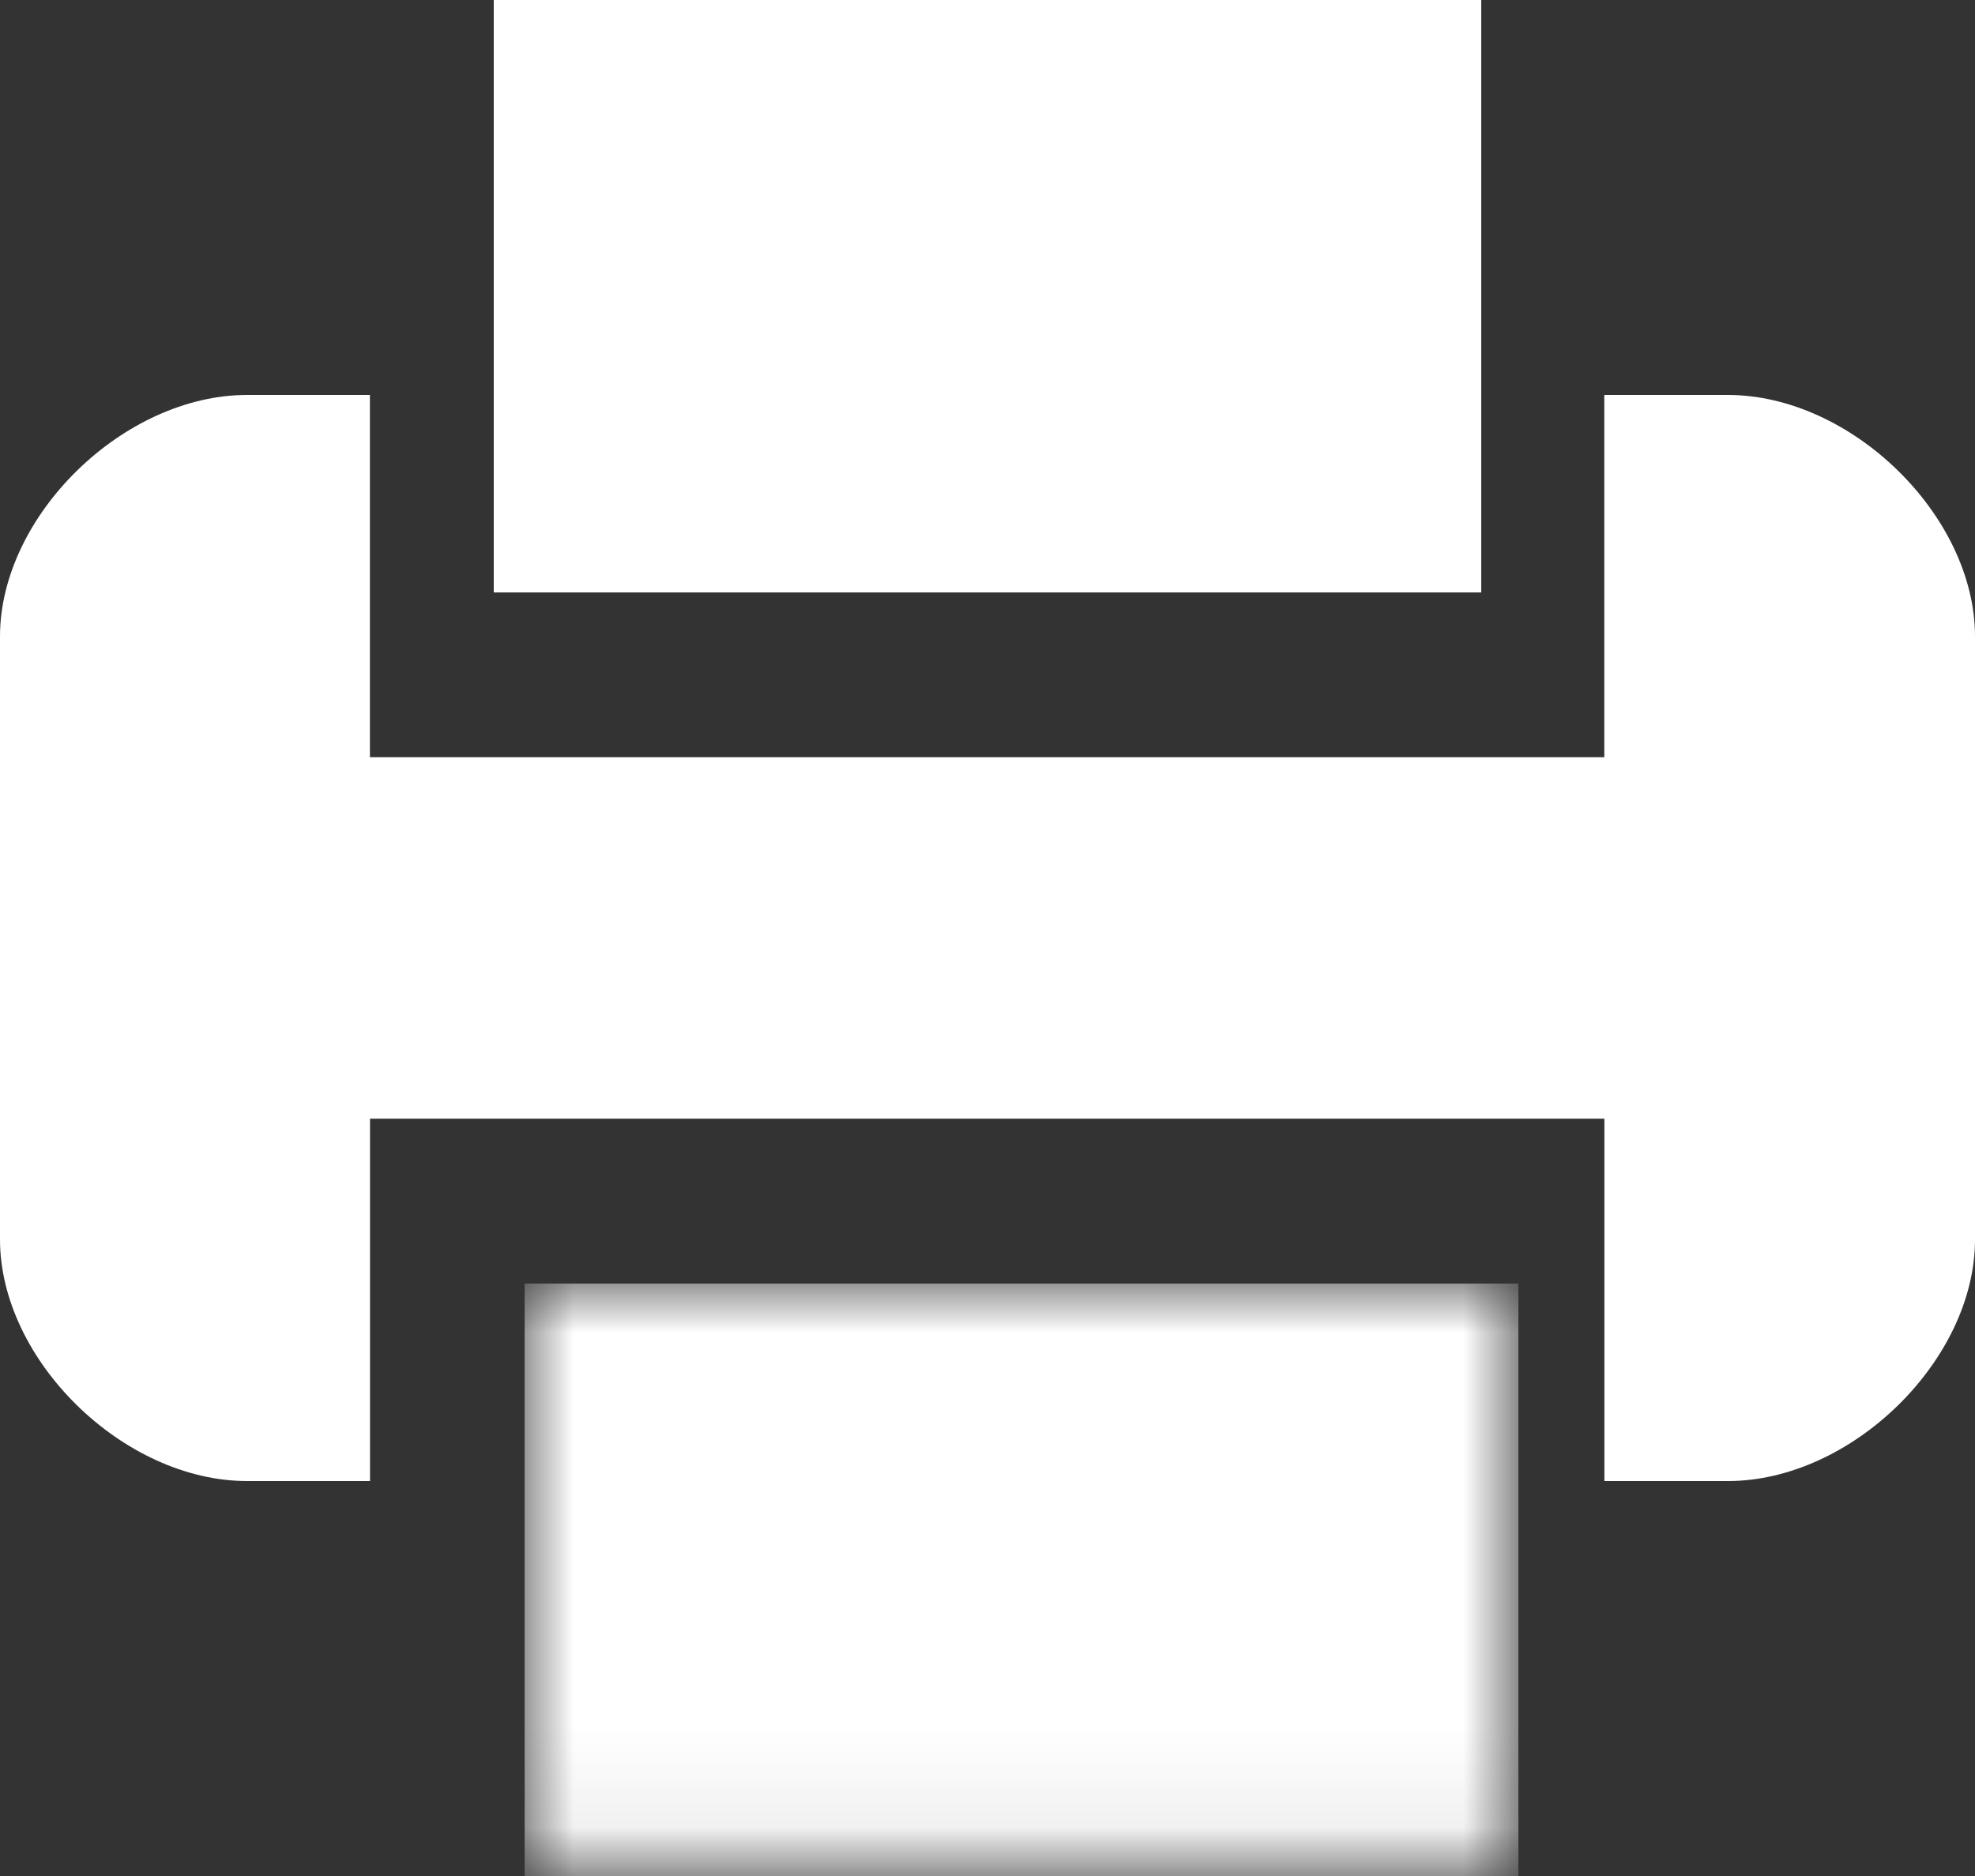
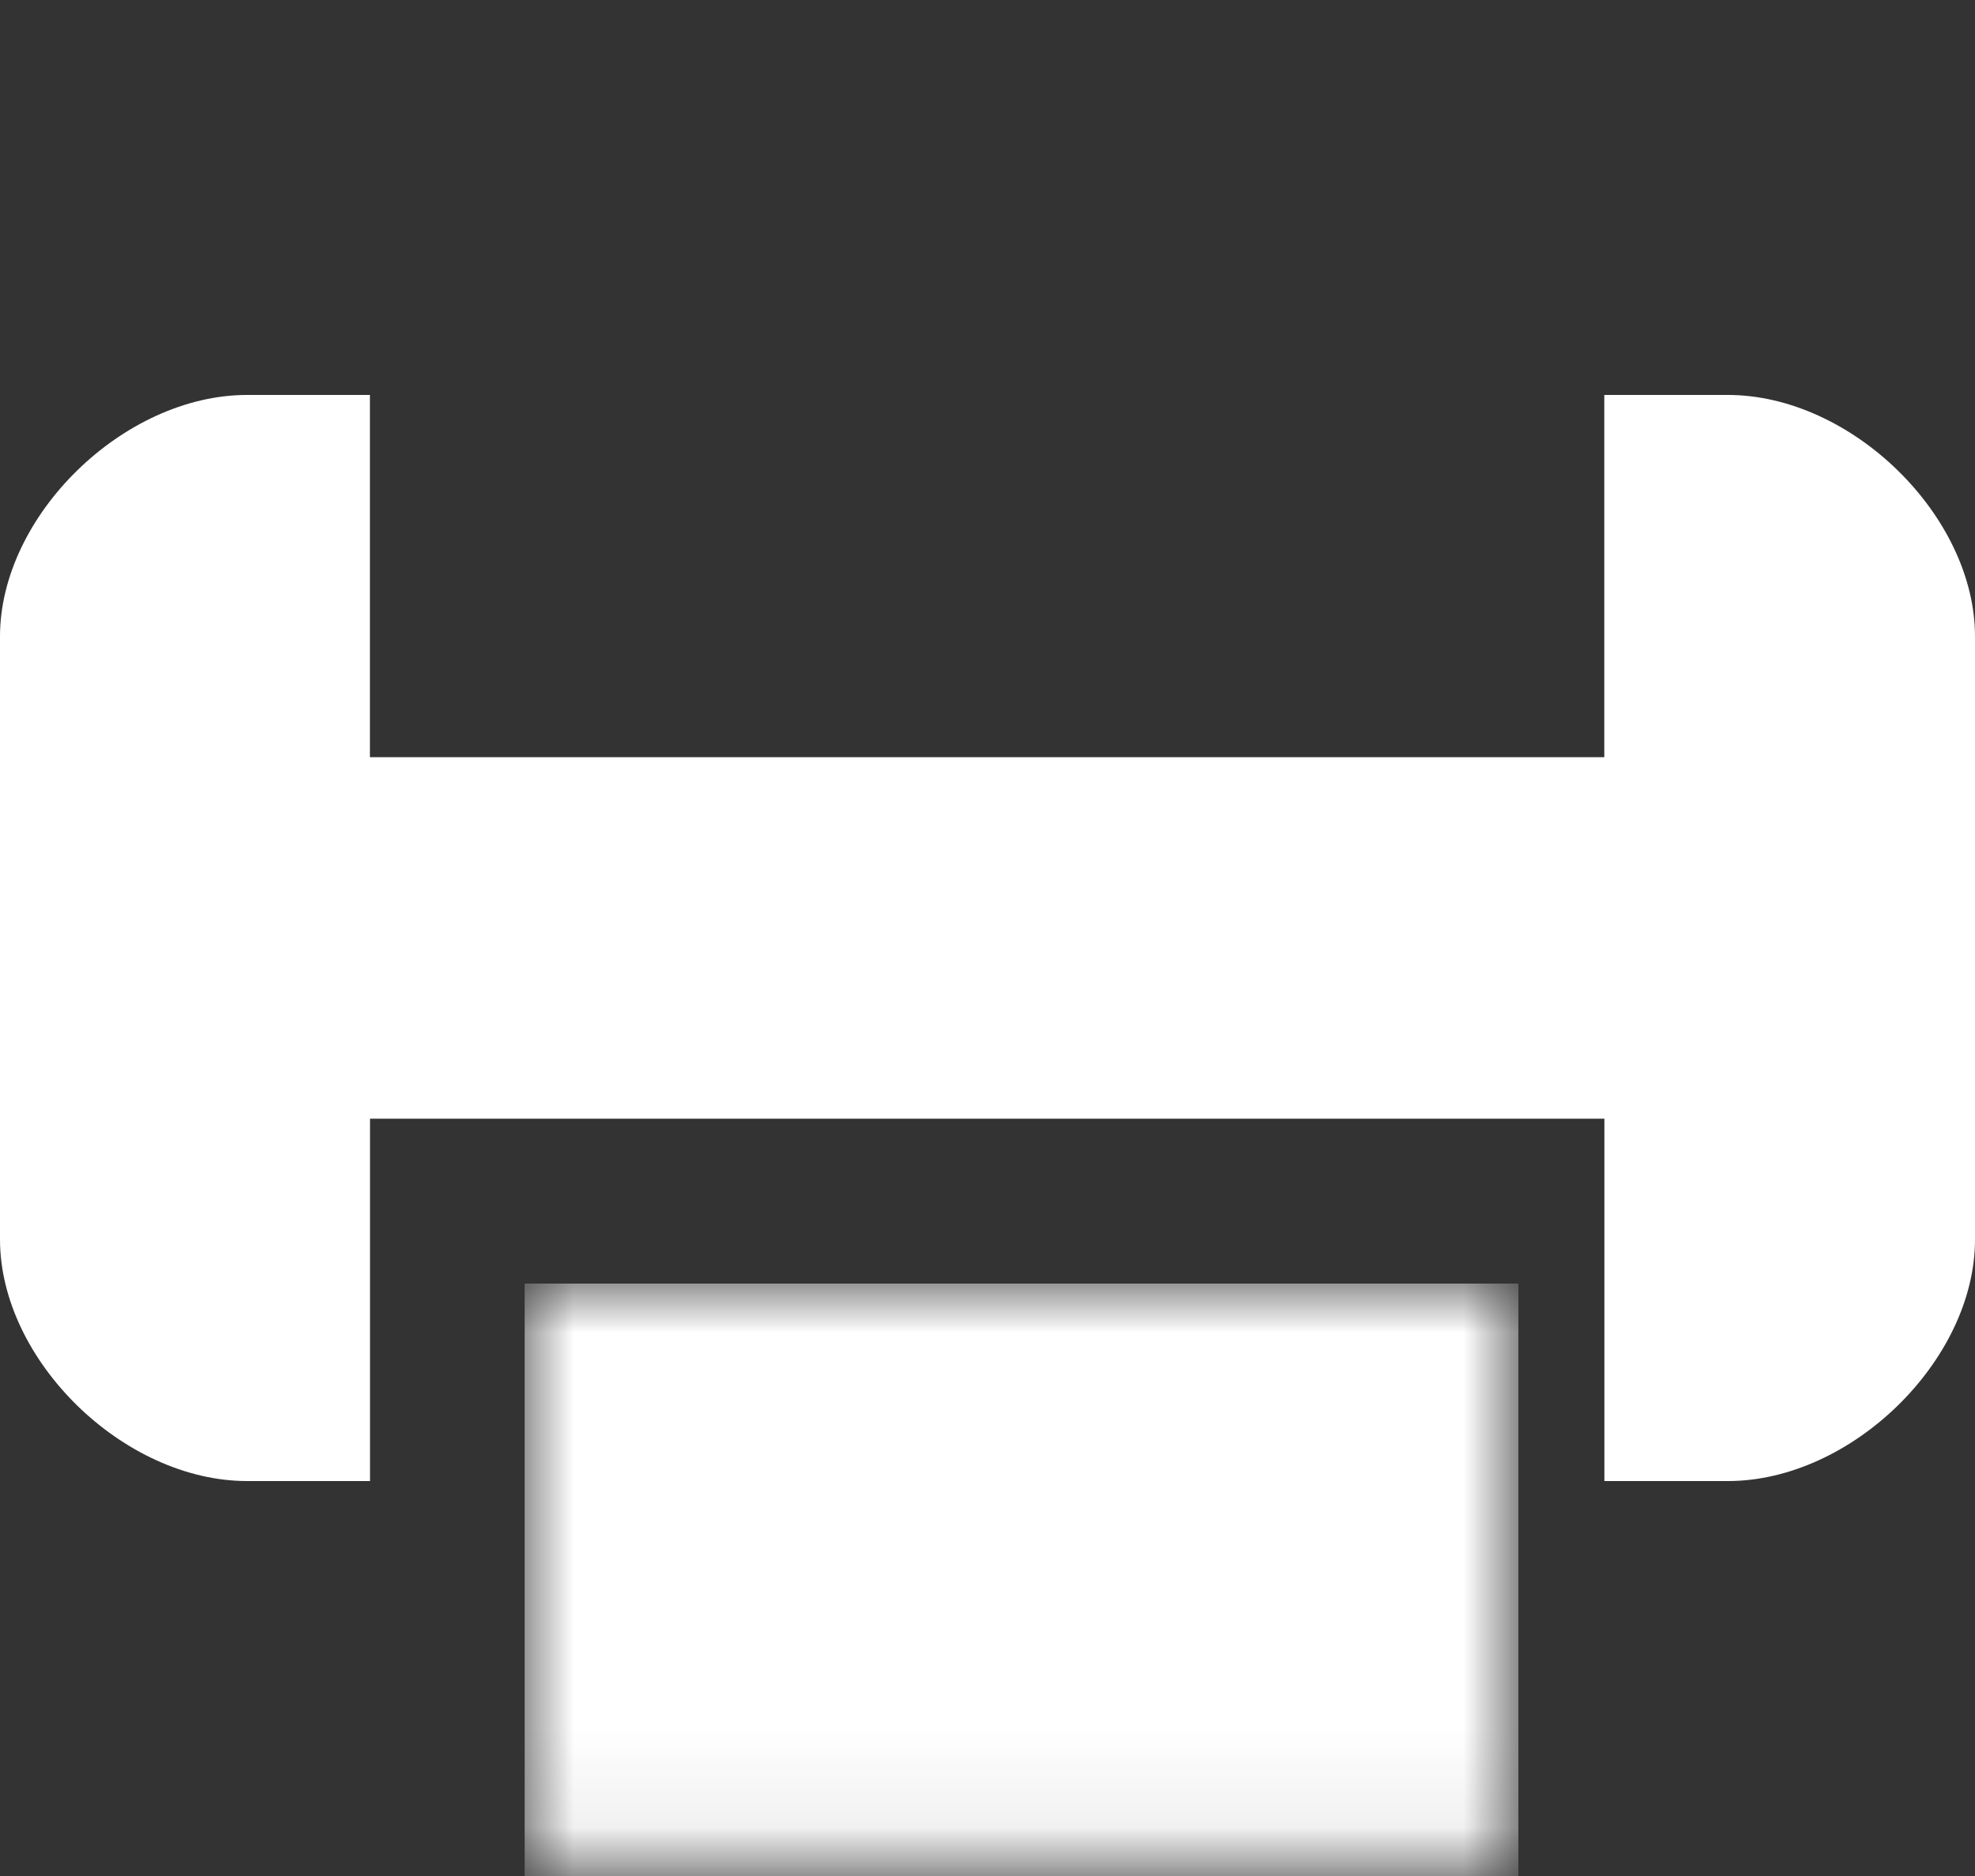
<svg xmlns="http://www.w3.org/2000/svg" version="1.1" id="Layer_1" x="0px" y="0px" width="20px" height="19px" viewBox="0 0 20 19" enable-background="new 0 0 20 19" xml:space="preserve">
  <rect x="0" y="0" width="20" height="19" fill="#333333" stroke="none" />
  <title>FBB4EE67-DADC-416D-98BB-61EF99E29036</title>
  <desc>Created with sketchtool.</desc>
  <g id="Final-Mockups">
    <g id="Email-Redemption-Modal" transform="translate(-526, -219)">
      <g id="printer-" transform="translate(526, 219)">
        <g id="Group-3" transform="translate(5, 13)">
          <g id="Clip-2">
				</g>
          <defs>
            <filter id="Adobe_OpacityMaskFilter" filterUnits="userSpaceOnUse" x="0.313" y="0" width="10.063" height="6">
              <feColorMatrix type="matrix" values="1 0 0 0 0  0 1 0 0 0  0 0 1 0 0  0 0 0 1 0" />
            </filter>
          </defs>
          <mask maskUnits="userSpaceOnUse" x="0.313" y="0" width="10.063" height="6" id="mask-2">
            <g filter="url(#Adobe_OpacityMaskFilter)">
              <polygon id="path-1" fill="#FFFFFF" points="0.313,5.91 10.375,5.91 10.375,0 0.313,0       " />
            </g>
          </mask>
          <path id="Fill-1" mask="url(#mask-2)" fill="#FFFFFF" d="M0.313,2.402V6h10.063V0H0.313V2.402z M1.571,2.402h7.544V1.201H1.571      V2.402z M1.571,4.799h7.544V3.598H1.571V4.799z" />
        </g>
-         <polygon id="Fill-4" fill="#FFFFFF" points="15,3.597 15,0 5,0 5,6 15,6    " />
        <path id="Fill-5" fill="#FFFFFF" d="M17.497,4h-1.251v3.669h-12.5V4H2.503C1.251,4,0,5.223,0,6.446v6.107     C0,13.777,1.251,15,2.503,15h1.244v-3.67h12.5V15h1.251C18.748,15,20,13.777,20,12.554V6.446C20,5.223,18.748,4,17.497,4z" />
      </g>
    </g>
  </g>
</svg>